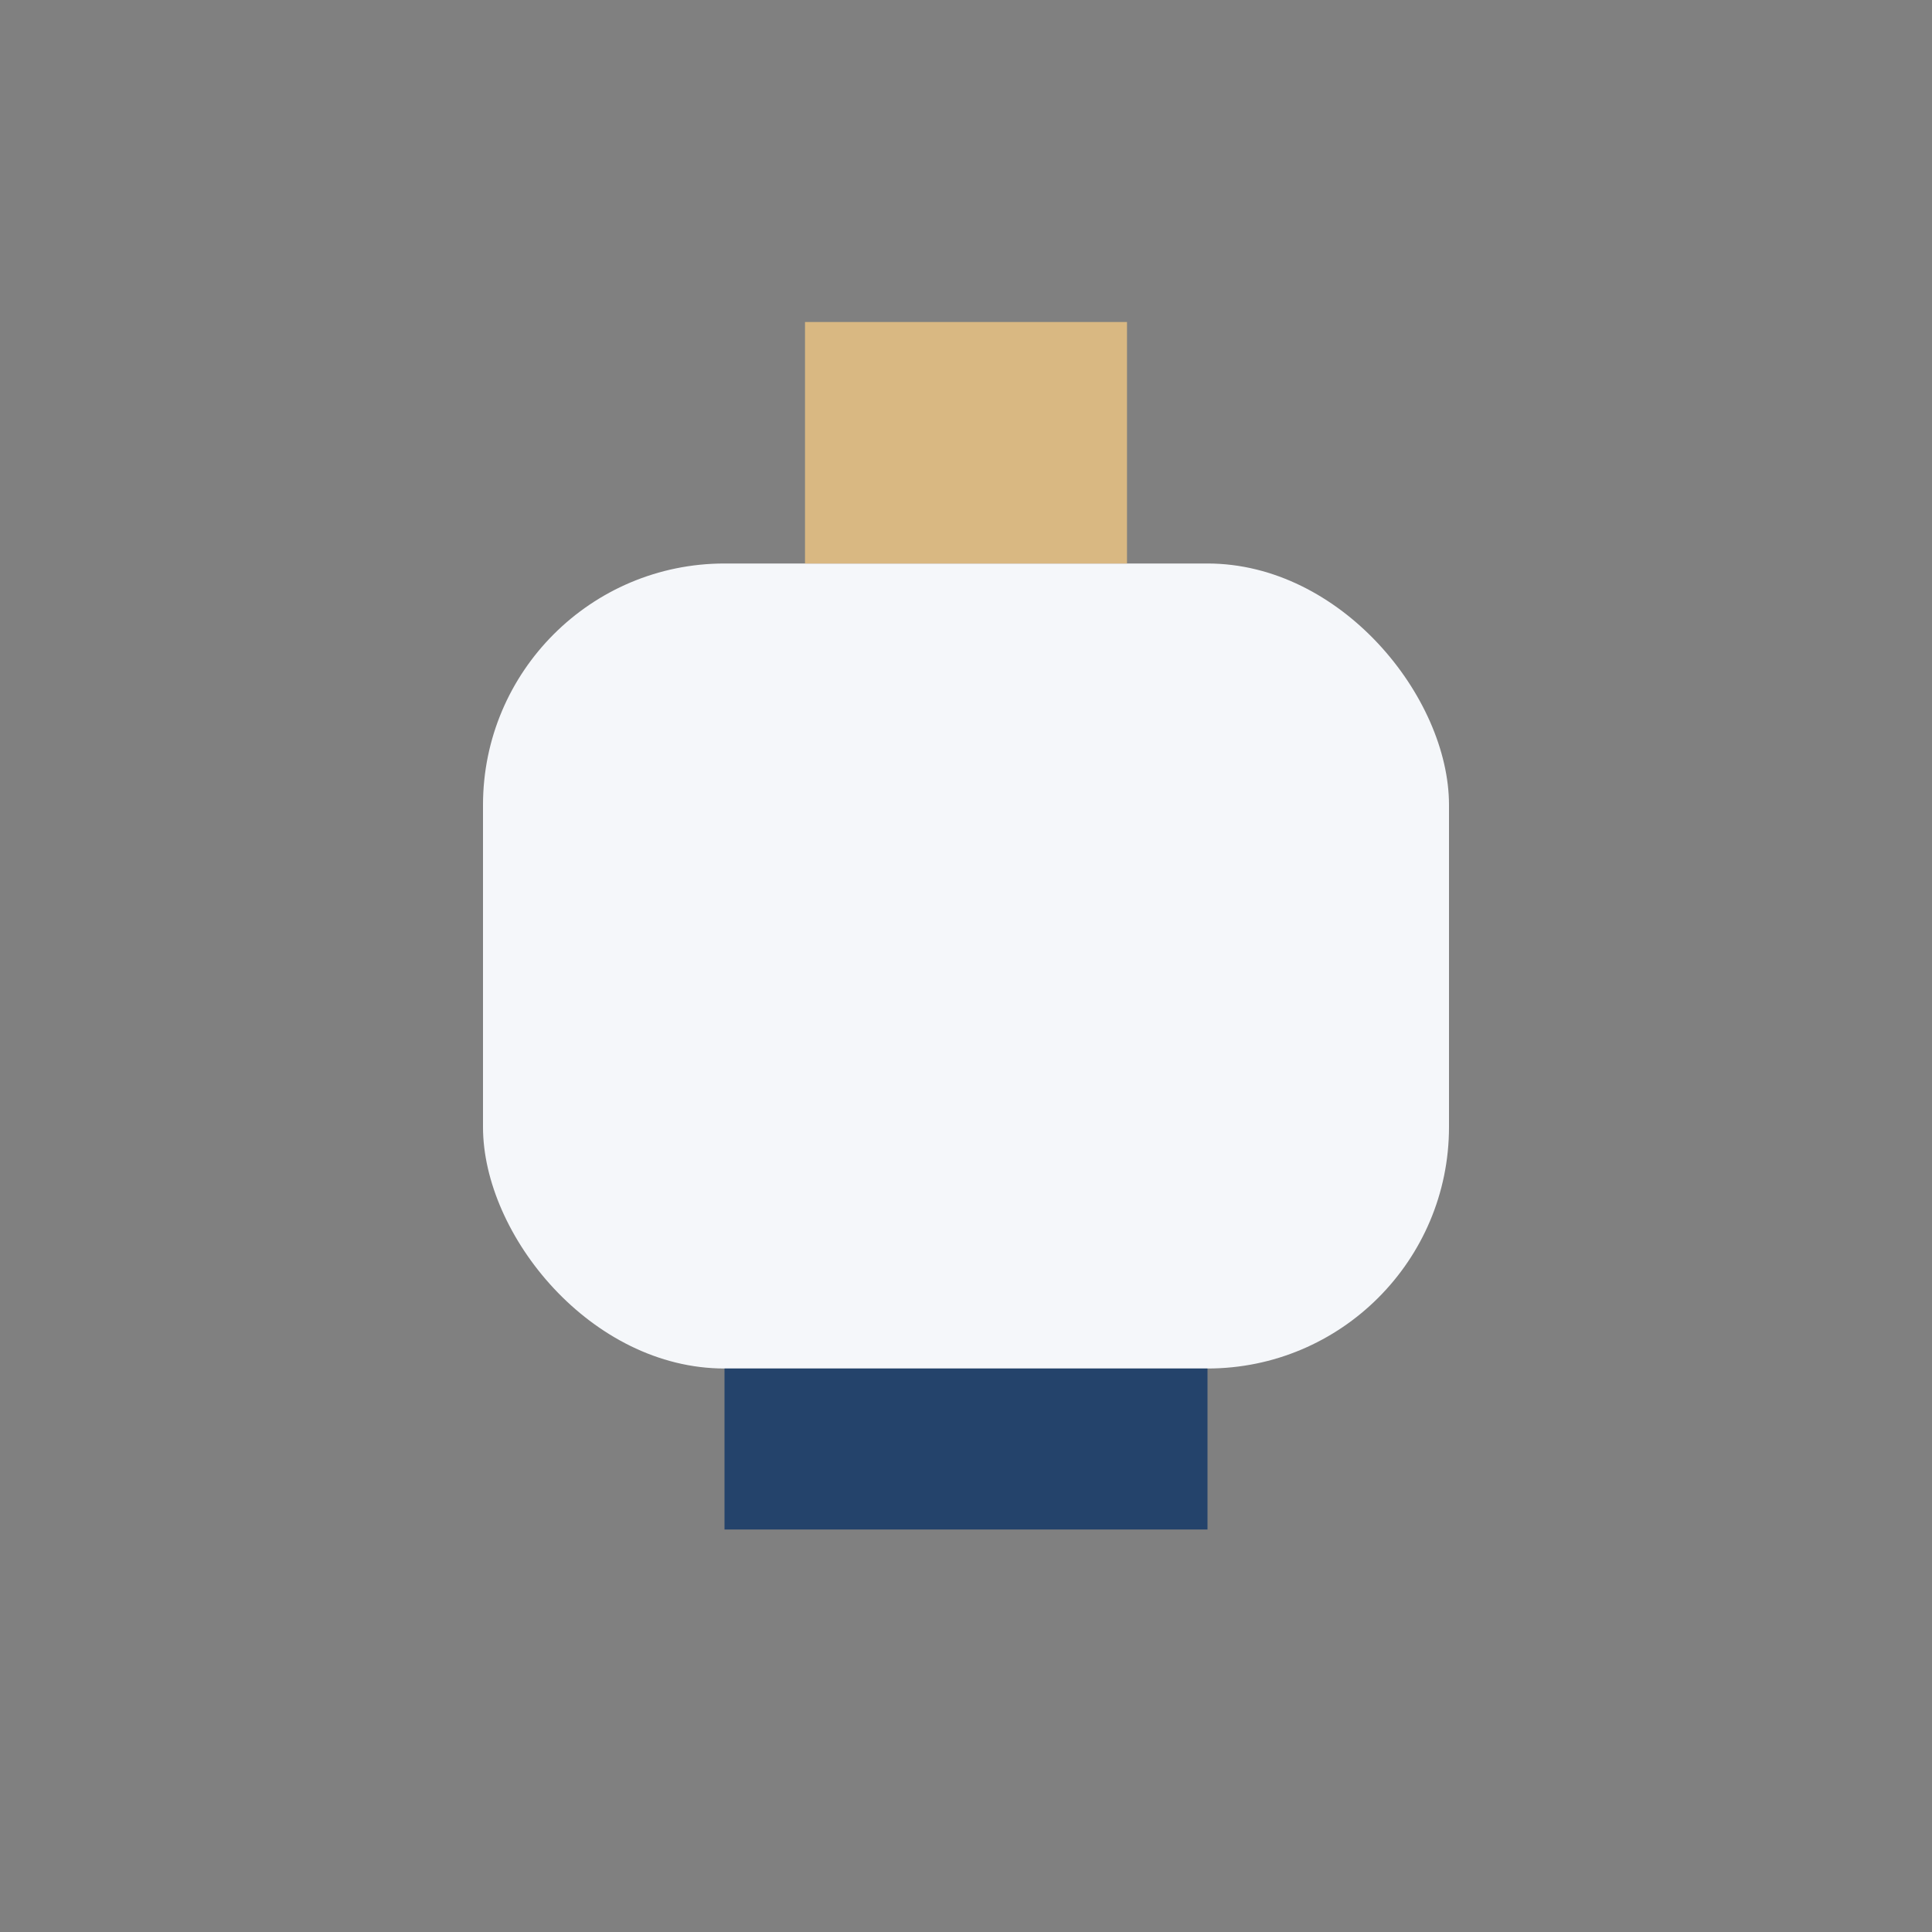
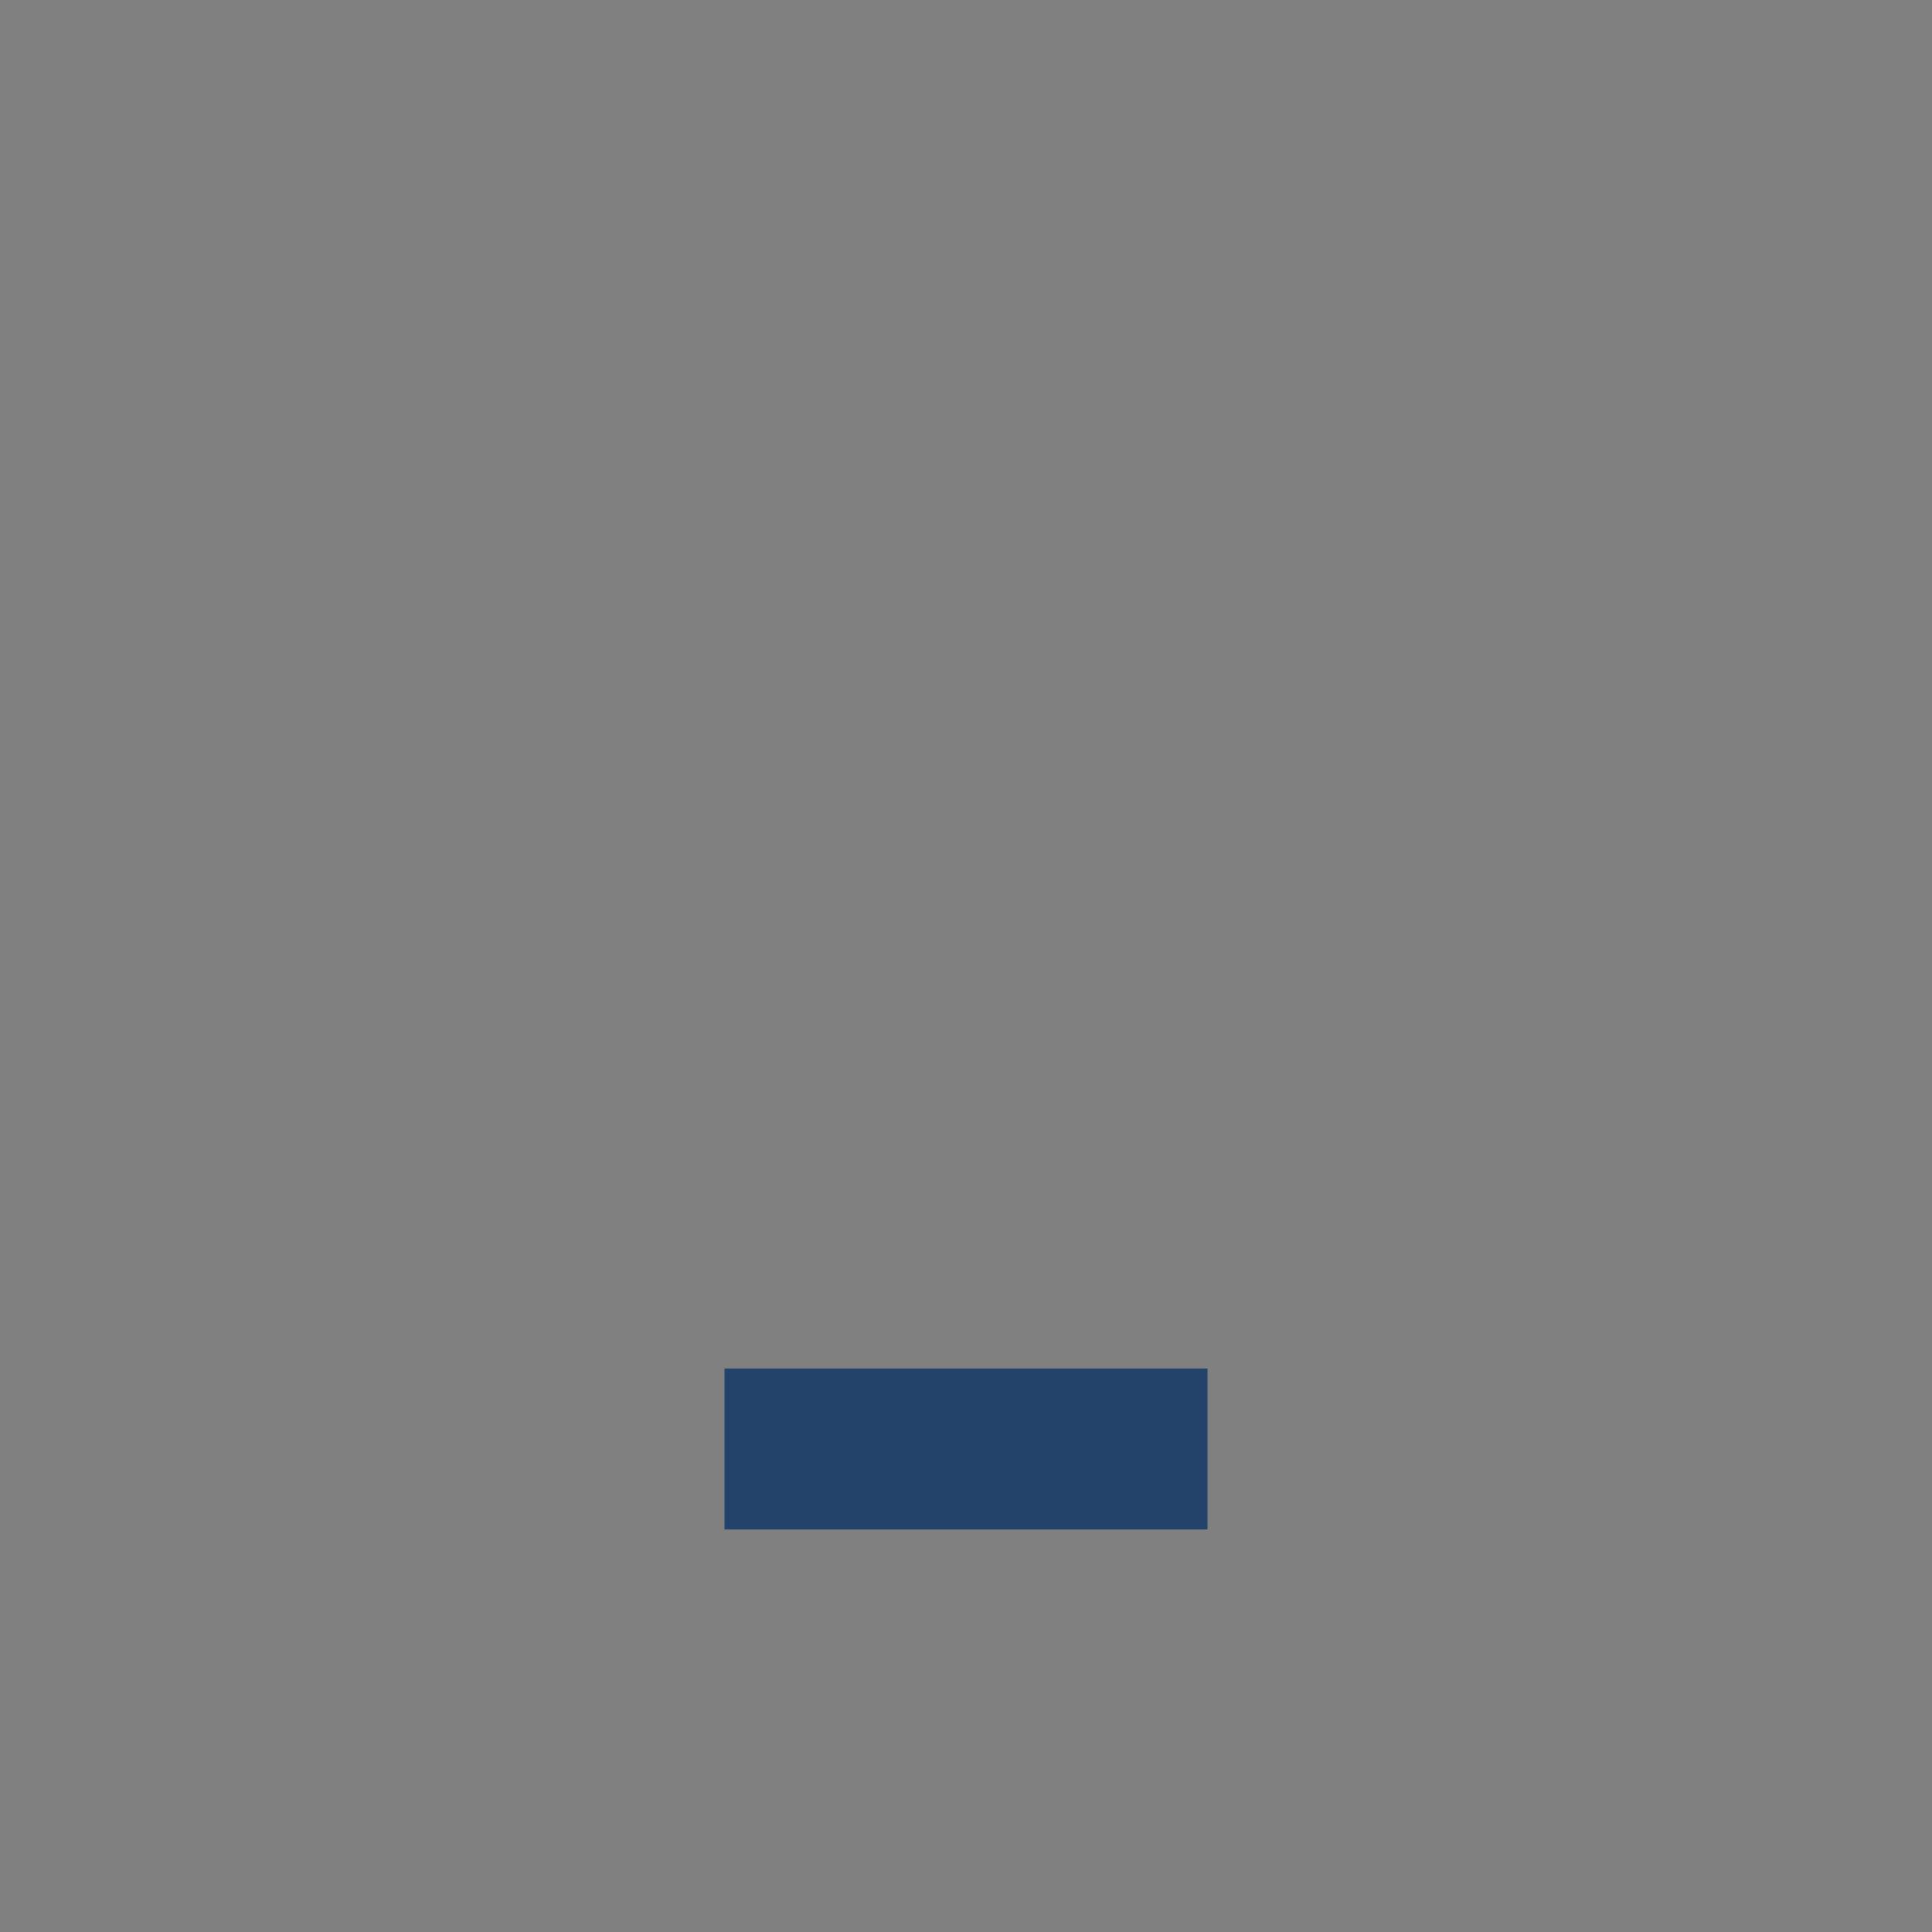
<svg xmlns="http://www.w3.org/2000/svg" viewBox="0 0 24 24" width="32" height="32">
  <rect x="0" y="0" width="24" height="24" fill="#808080" stroke="none" />
-   <rect x="6" y="7" width="12" height="10" rx="3" fill="#F5F7FA" />
-   <rect x="10" y="4" width="4" height="3" fill="#D9B882" />
  <rect x="9" y="17" width="6" height="2" fill="#24436B" />
</svg>